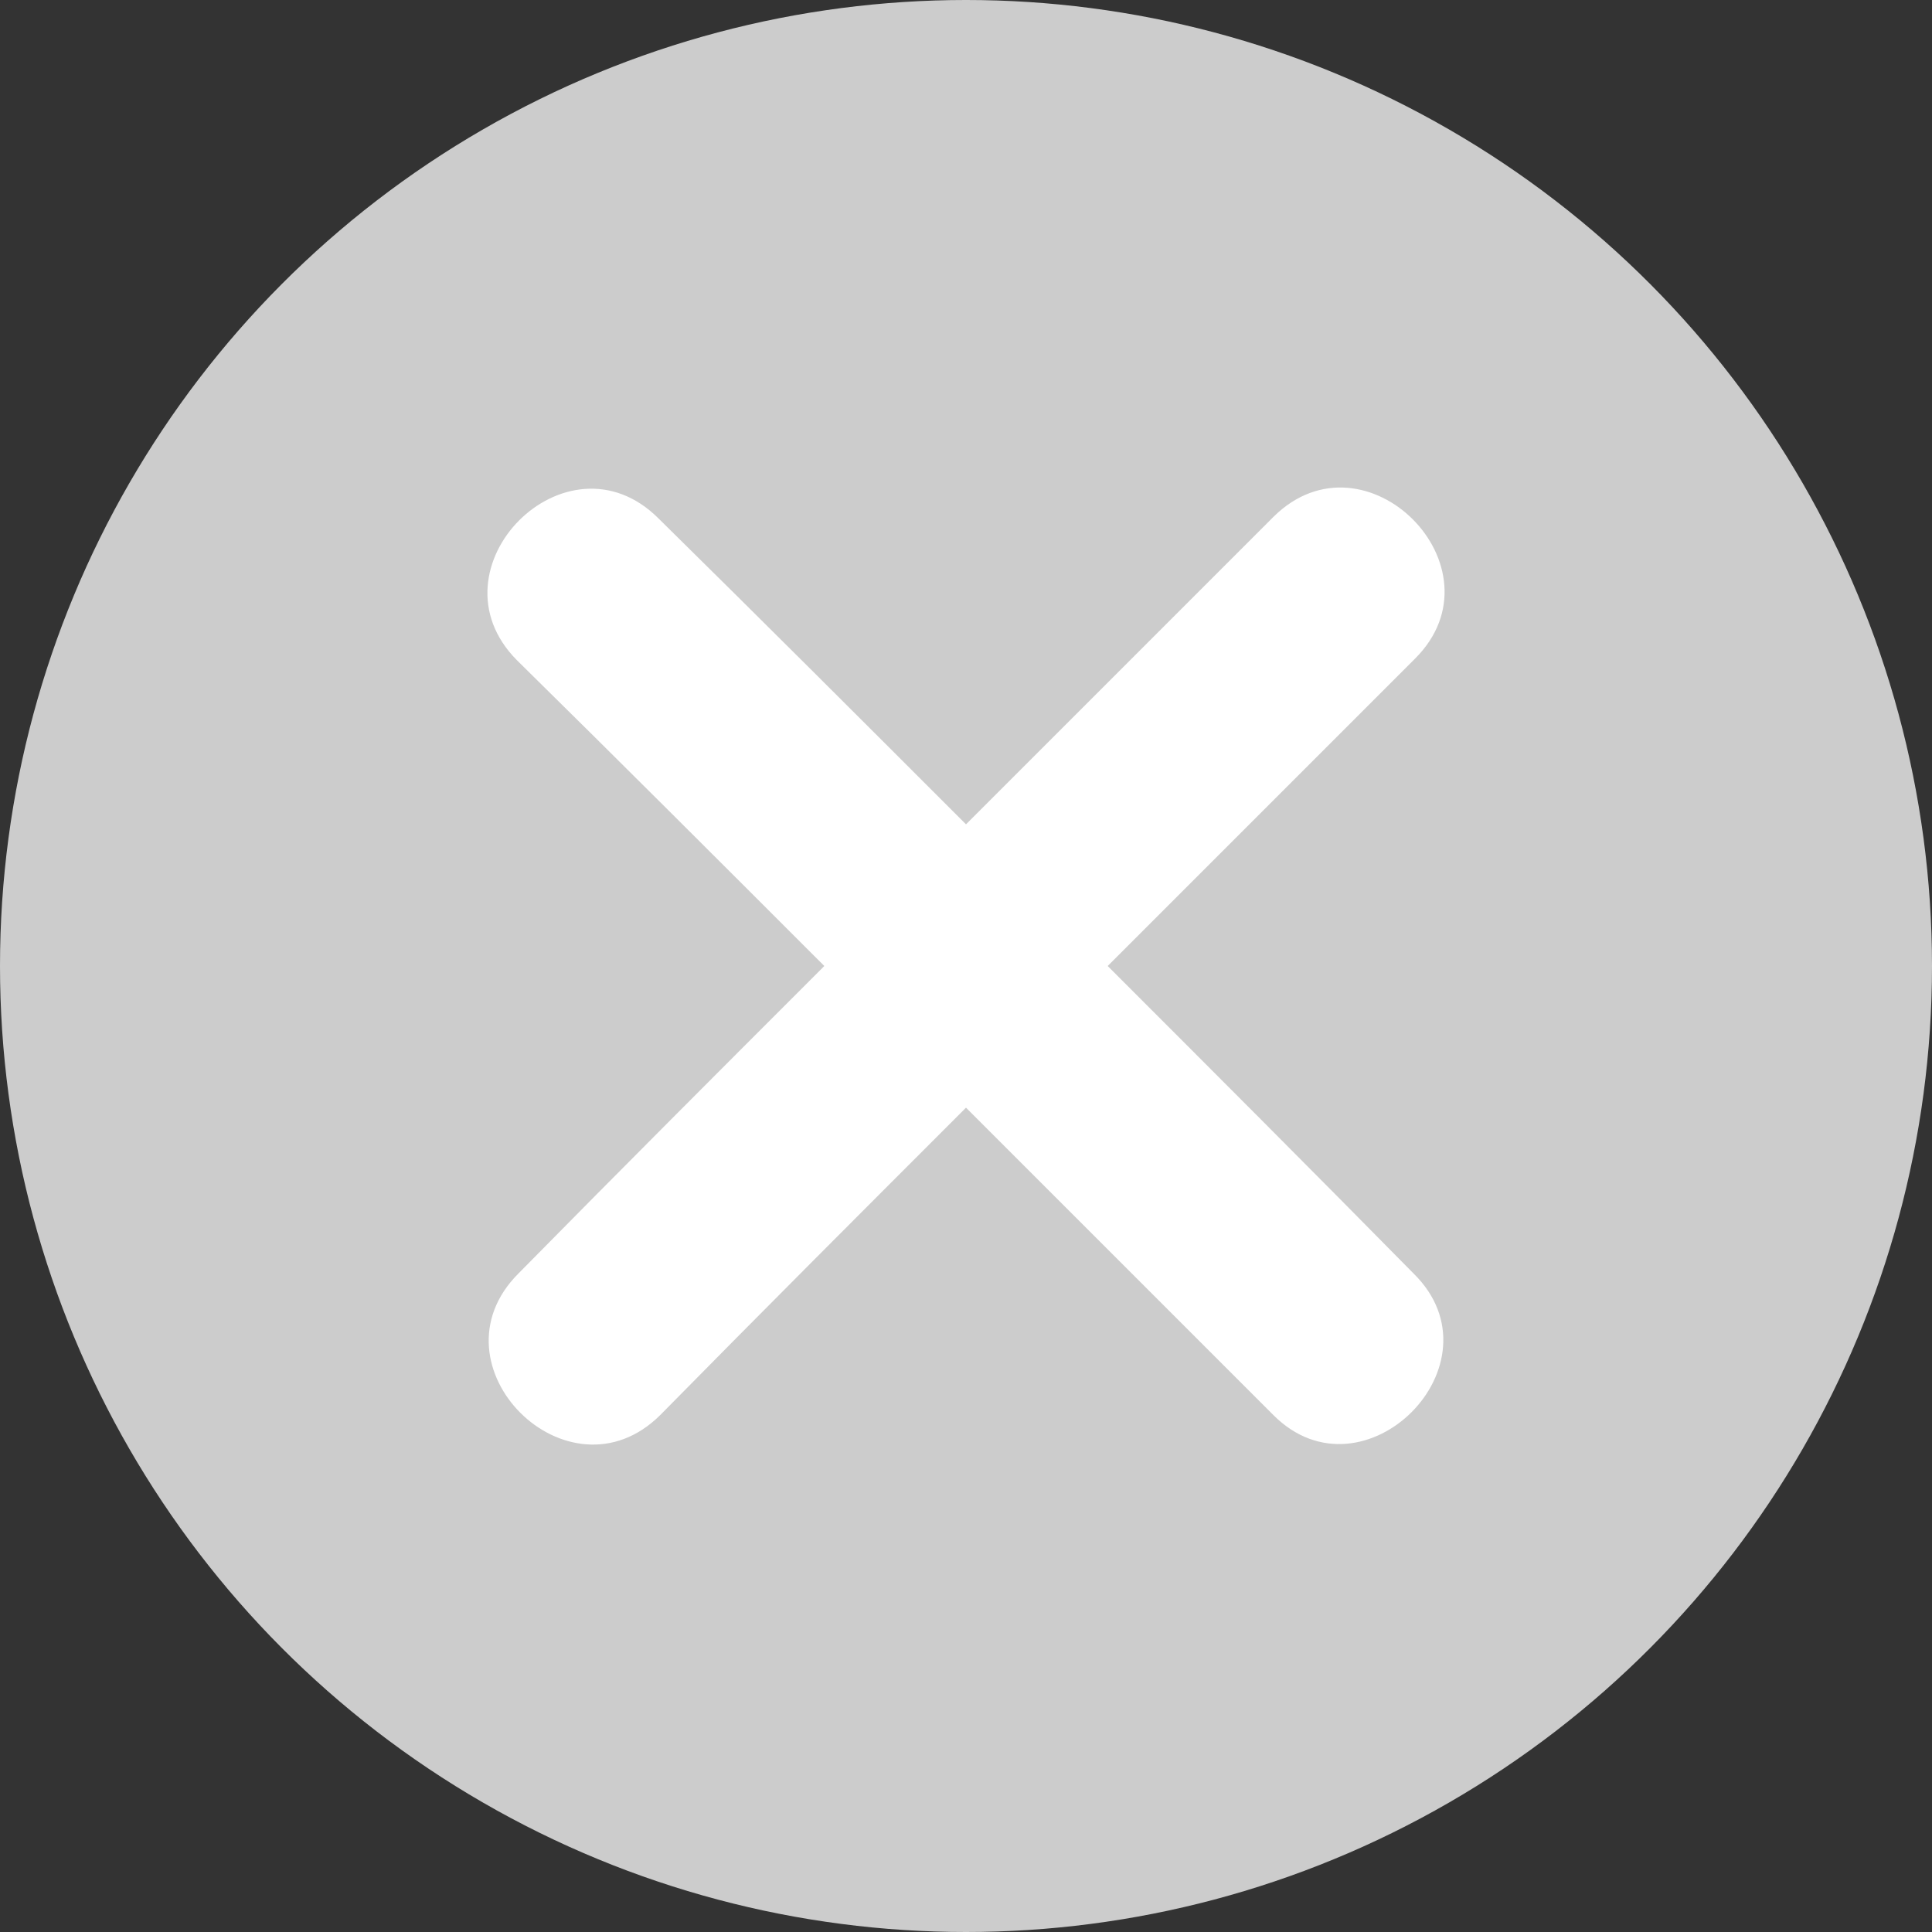
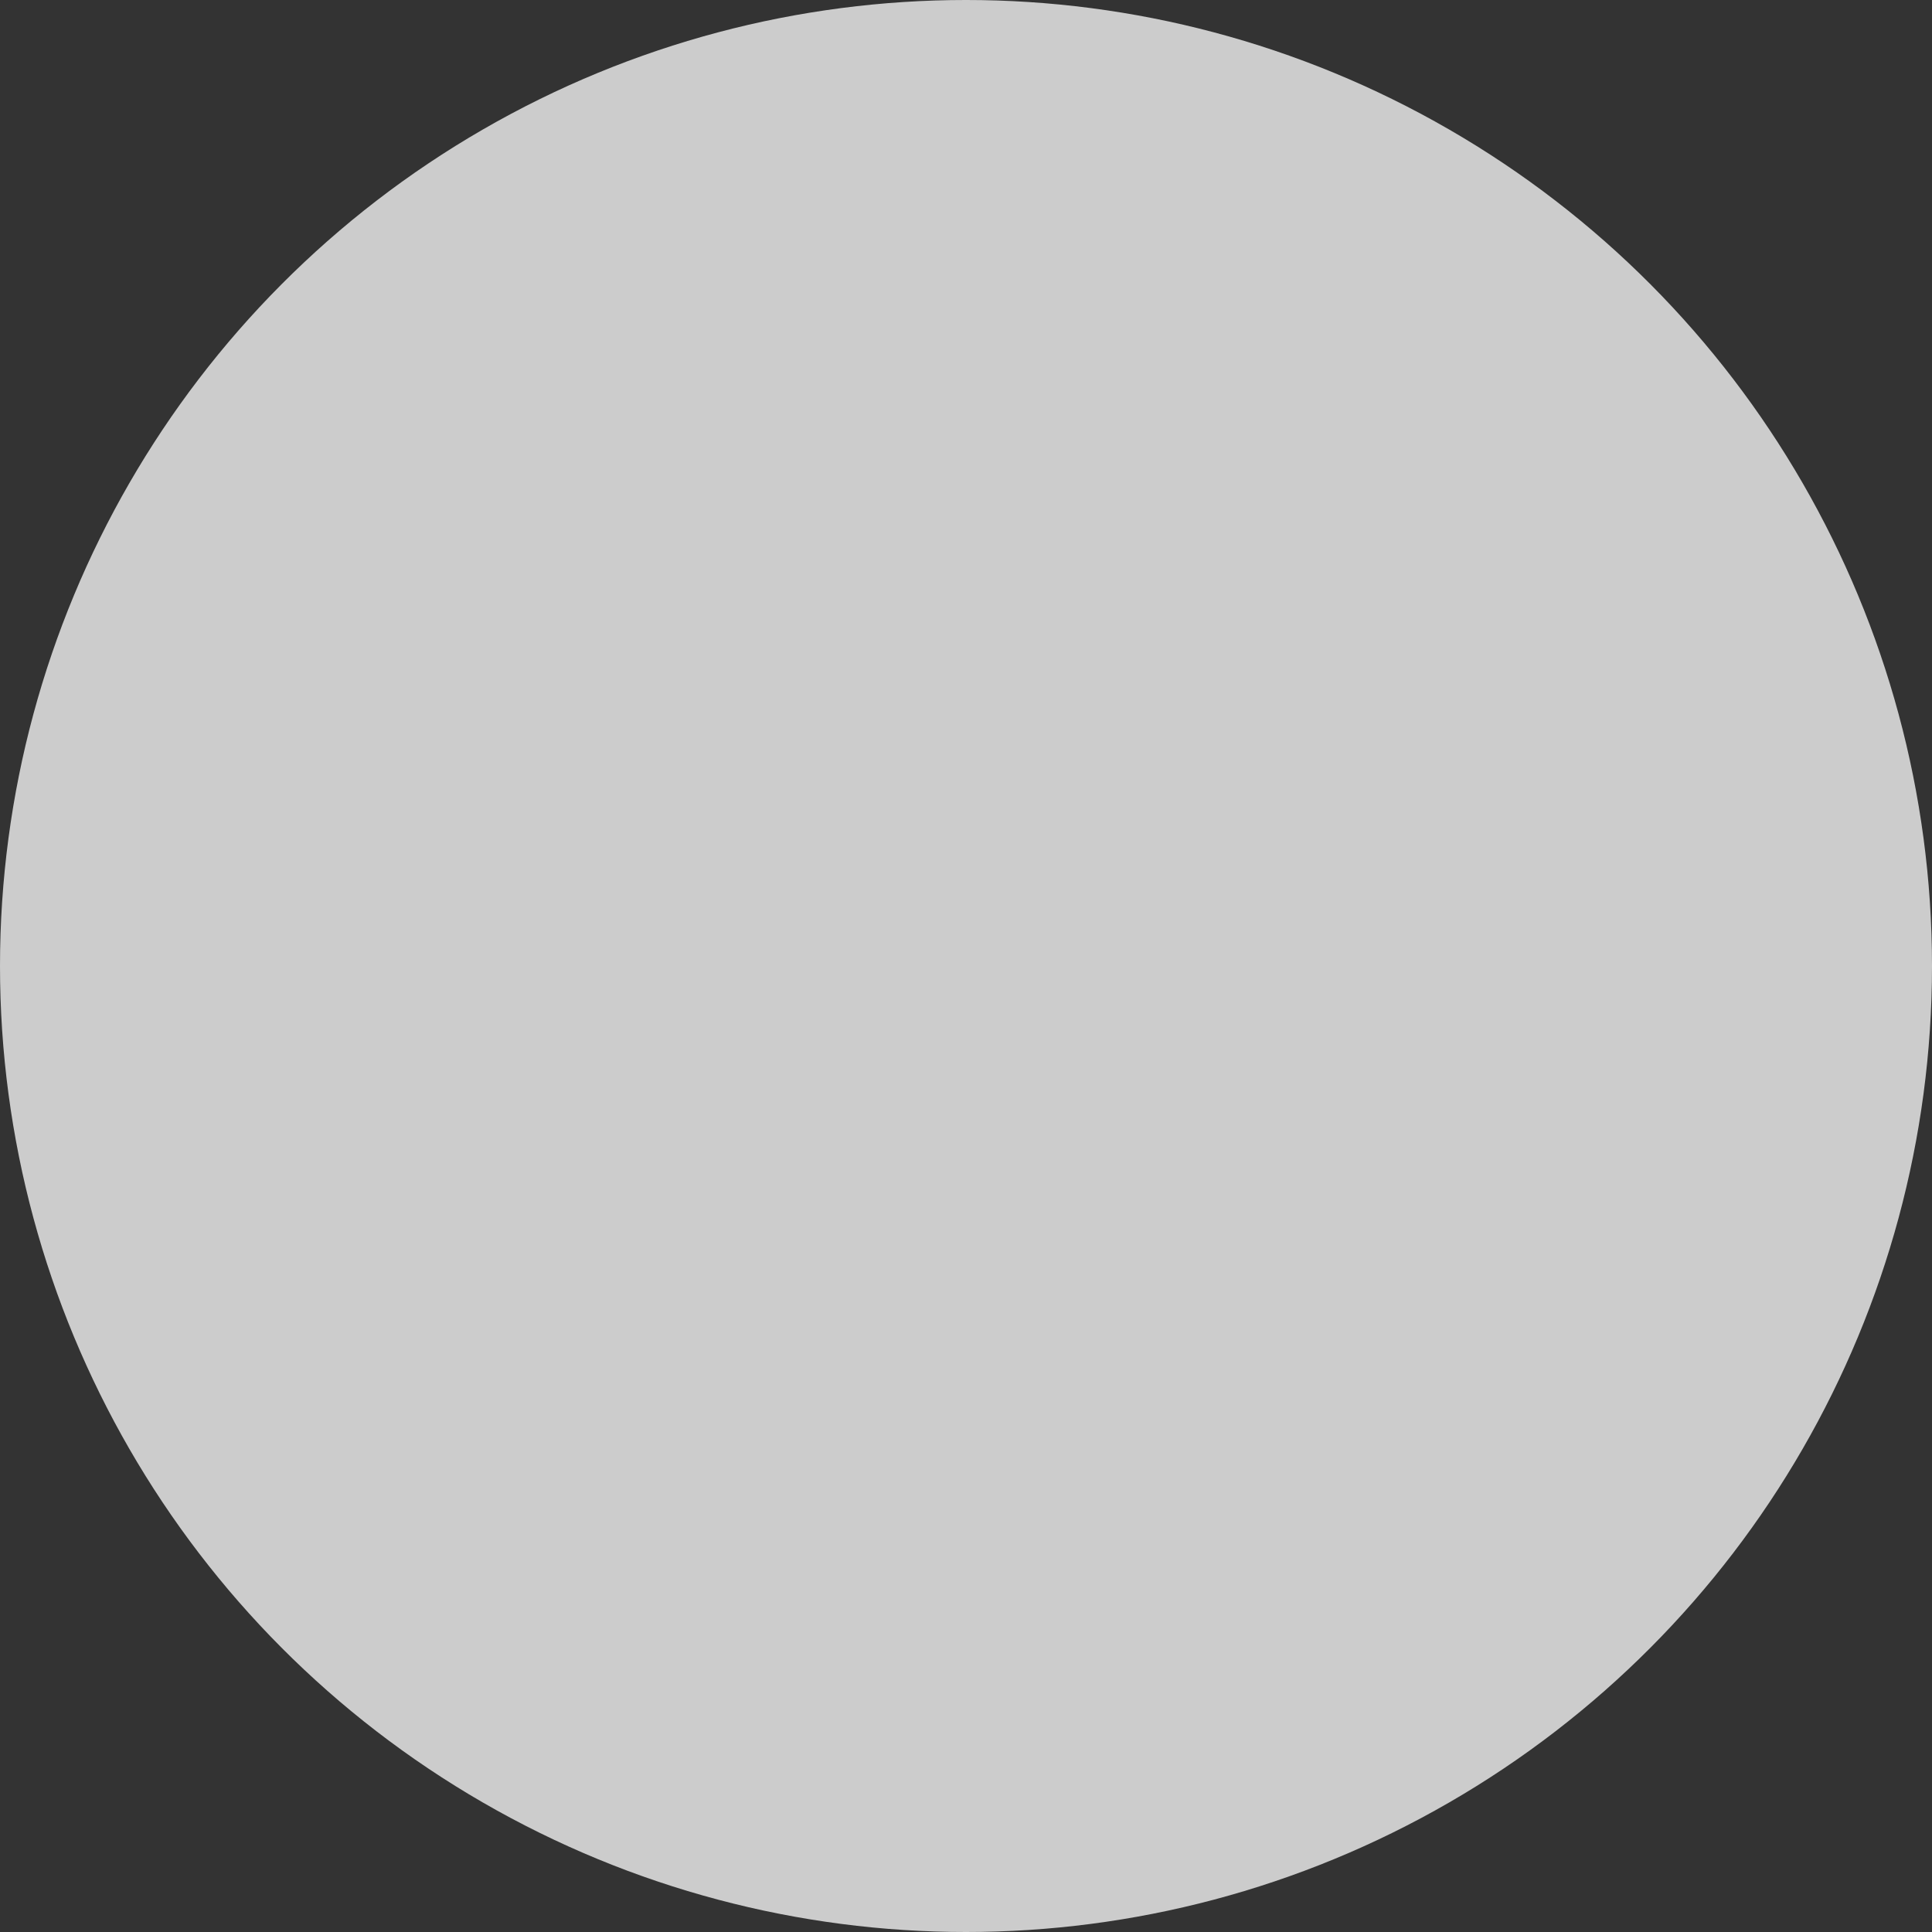
<svg xmlns="http://www.w3.org/2000/svg" id="_Слой_2" x="0px" y="0px" viewBox="0 0 240 240" style="enable-background:new 0 0 240 240;" xml:space="preserve">
  <rect x="0" y="0" width="240" height="240" fill="#333333" stroke="none" />
  <style type="text/css"> .st0{fill:#CCCCCC;} .st1{fill:#FFFFFF;} .st2{display:none;fill:#FFFFFF;} </style>
  <g id="_Слой_1-2">
    <circle class="st0" cx="120" cy="120" r="120" />
  </g>
-   <path class="st1" d="M175.6,158.2c-12.7-12.9-25.3-25.5-38-38.2c12.7-12.7,25.3-25.3,38.2-38.2c11.3-11.3-6.2-28.9-17.6-17.6 c-12.9,12.9-25.5,25.5-38.2,38.2c-12.7-12.7-25.3-25.3-38.2-38C70.4,53,52.9,70.6,64.2,82c12.9,12.7,25.5,25.3,38.2,38 c-12.7,12.7-25.3,25.3-38,38.2C53,169.6,70.6,187.1,82,175.8c12.7-12.9,25.3-25.5,38-38.2c12.7,12.7,25.3,25.3,38.2,38.2 C169.4,187,187,169.4,175.6,158.2L175.6,158.2z" />
-   <path class="st2" d="M95.3,160.1c2.7,2.7,6.2,4.1,9.9,4.1s7.3-1.5,9.9-4.1l60.4-60.4c5.5-5.5,5.5-14.3,0-19.8s-14.3-5.5-19.8,0 l-50.7,50.4l-20.9-20.9c-5.5-5.5-14.3-5.5-19.8,0c-5.5,5.5-5.5,14.3,0,19.8L95.3,160.1z" />
</svg>